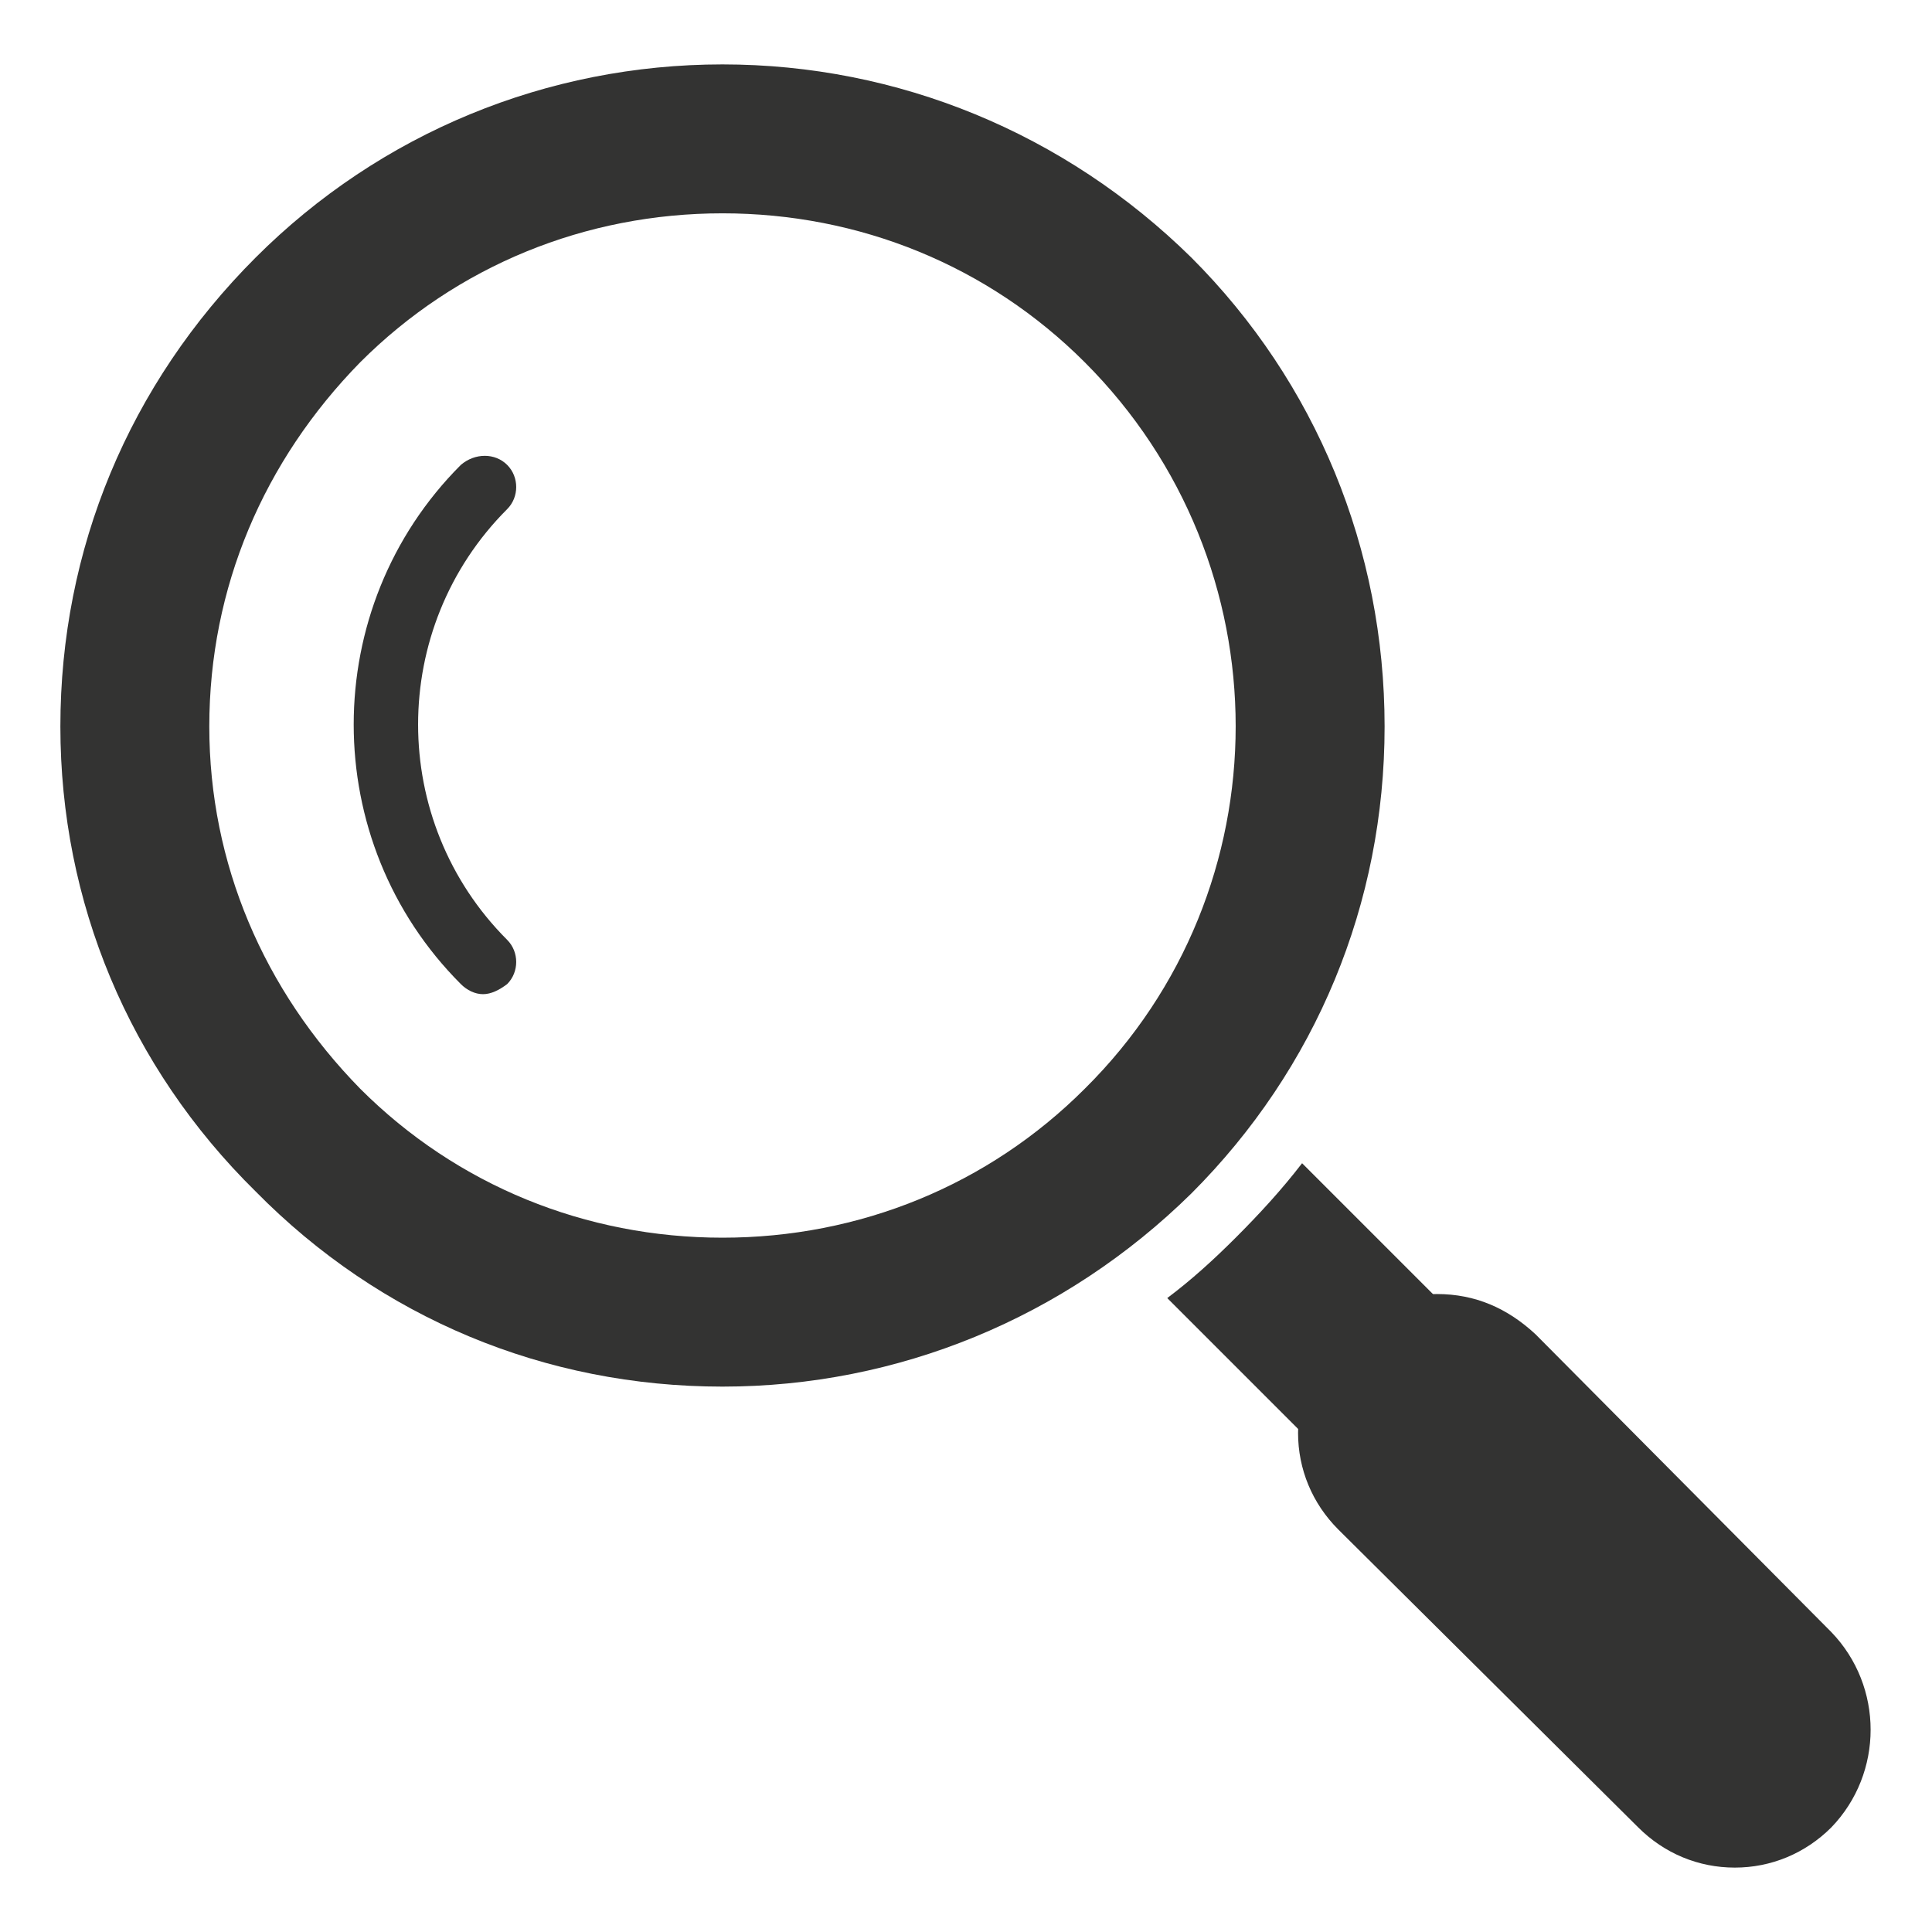
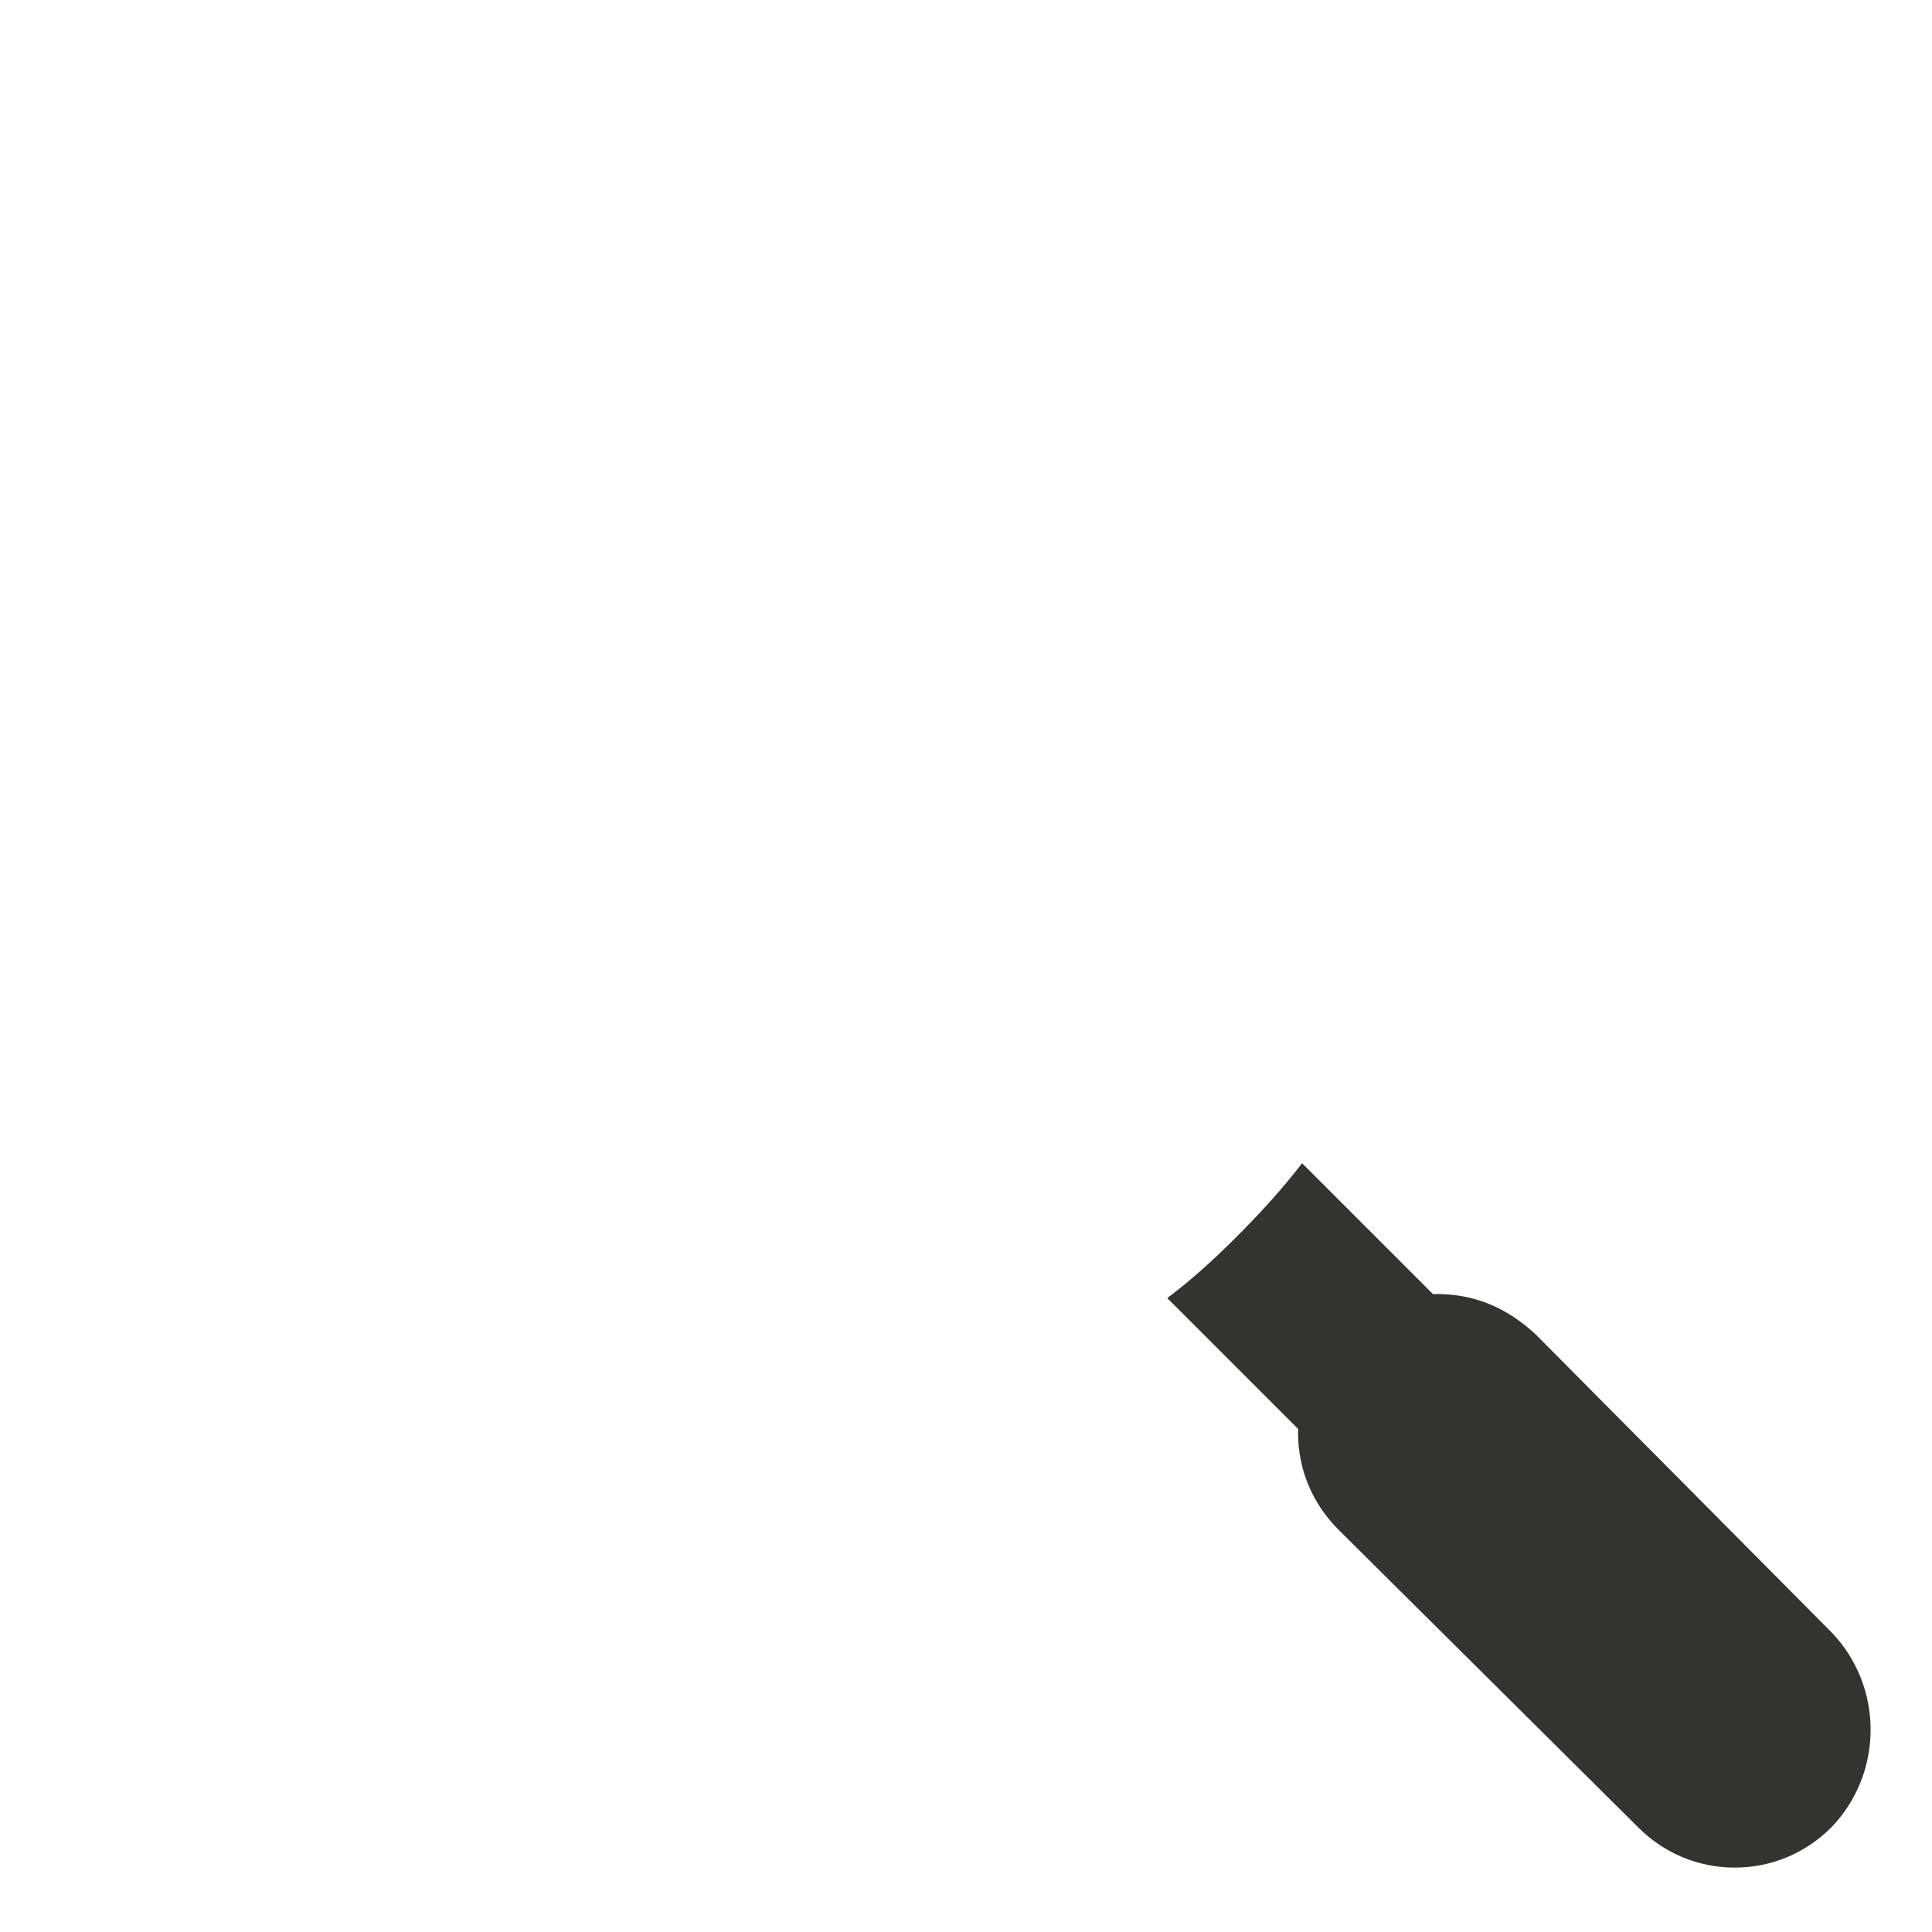
<svg xmlns="http://www.w3.org/2000/svg" version="1.1" id="Réteg_1" x="0px" y="0px" viewBox="0 0 96 96" style="enable-background:new 0 0 96 96;" xml:space="preserve">
  <style type="text/css">
	.st0{fill:#FFFFFF;}
	.st1{fill-rule:evenodd;clip-rule:evenodd;fill:#FFFFFF;}
	.st2{display:none;opacity:0.5;fill:#333332;}
	.st3{fill-rule:evenodd;clip-rule:evenodd;fill:#333332;}
	.st4{fill:#333332;}
	.st5{fill:#222222;}
	.st6{fill:#FFD810;}
	.st7{fill:#333333;}
	.st8{fill:#676766;}
</style>
  <g id="Layer_x0020_1">
-     <path class="st3" d="M35.9,68.9c-8.8,0-17-3.4-23.2-9.7C6.4,53,3,44.8,3,36.1c0-8.8,3.4-17,9.7-23.3c6.2-6.2,14.5-9.6,23.2-9.6   s17,3.4,23.3,9.6c6.2,6.2,9.6,14.5,9.6,23.3c0,8.8-3.4,17-9.6,23.2C52.9,65.5,44.6,68.9,35.9,68.9z M35.9,61.5   c-6.8,0-13.2-2.6-18-7.4c-4.8-4.9-7.5-11.2-7.5-18c0-6.9,2.7-13.2,7.5-18.1c4.8-4.8,11.2-7.4,18-7.4s13.2,2.6,18,7.4   c10,10,10,26.2,0,36.1C49.1,58.9,42.7,61.5,35.9,61.5z" />
-     <path class="st3" d="M66.2,72c-0.4,0-0.8-0.2-1.2-0.5L58,64.5c1.2-0.9,2.3-1.9,3.4-3c1.2-1.2,2.3-2.4,3.3-3.7l7.1,7.1   c0.6,0.6,0.6,1.6,0,2.3c-0.3,0.3-0.7,0.4-1.1,0.4c-0.4,0-0.7-0.1-0.9-0.3l-2.1,2.5c0.3,0.6,0.2,1.3-0.3,1.8   C67,71.9,66.6,72,66.2,72z" />
+     <path class="st3" d="M66.2,72c-0.4,0-0.8-0.2-1.2-0.5L58,64.5c1.2-0.9,2.3-1.9,3.4-3c1.2-1.2,2.3-2.4,3.3-3.7l7.1,7.1   c0.6,0.6,0.6,1.6,0,2.3c-0.3,0.3-0.7,0.4-1.1,0.4c-0.4,0-0.7-0.1-0.9-0.3c0.3,0.6,0.2,1.3-0.3,1.8   C67,71.9,66.6,72,66.2,72z" />
    <path class="st3" d="M86.2,92.8c-1.8,0-3.5-0.7-4.8-2L66.5,76c-1.3-1.3-2-3-2-4.8c0-1.8,0.7-3.6,2-4.9c1.3-1.3,3-2,4.9-2   s3.5,0.7,4.9,2L91,81.1c2.6,2.7,2.6,7,0,9.7C89.7,92.1,88,92.8,86.2,92.8z" />
-     <path class="st3" d="M25.2,46.7c-5.9-5.9-5.9-15.5,0-21.4c0.6-0.6,0.6-1.6,0-2.2c-0.6-0.6-1.6-0.6-2.3,0c-7.1,7.1-7.1,18.7,0,25.8   c0.3,0.3,0.7,0.5,1.1,0.5c0.4,0,0.8-0.2,1.2-0.5C25.8,48.3,25.8,47.3,25.2,46.7z" />
  </g>
</svg>